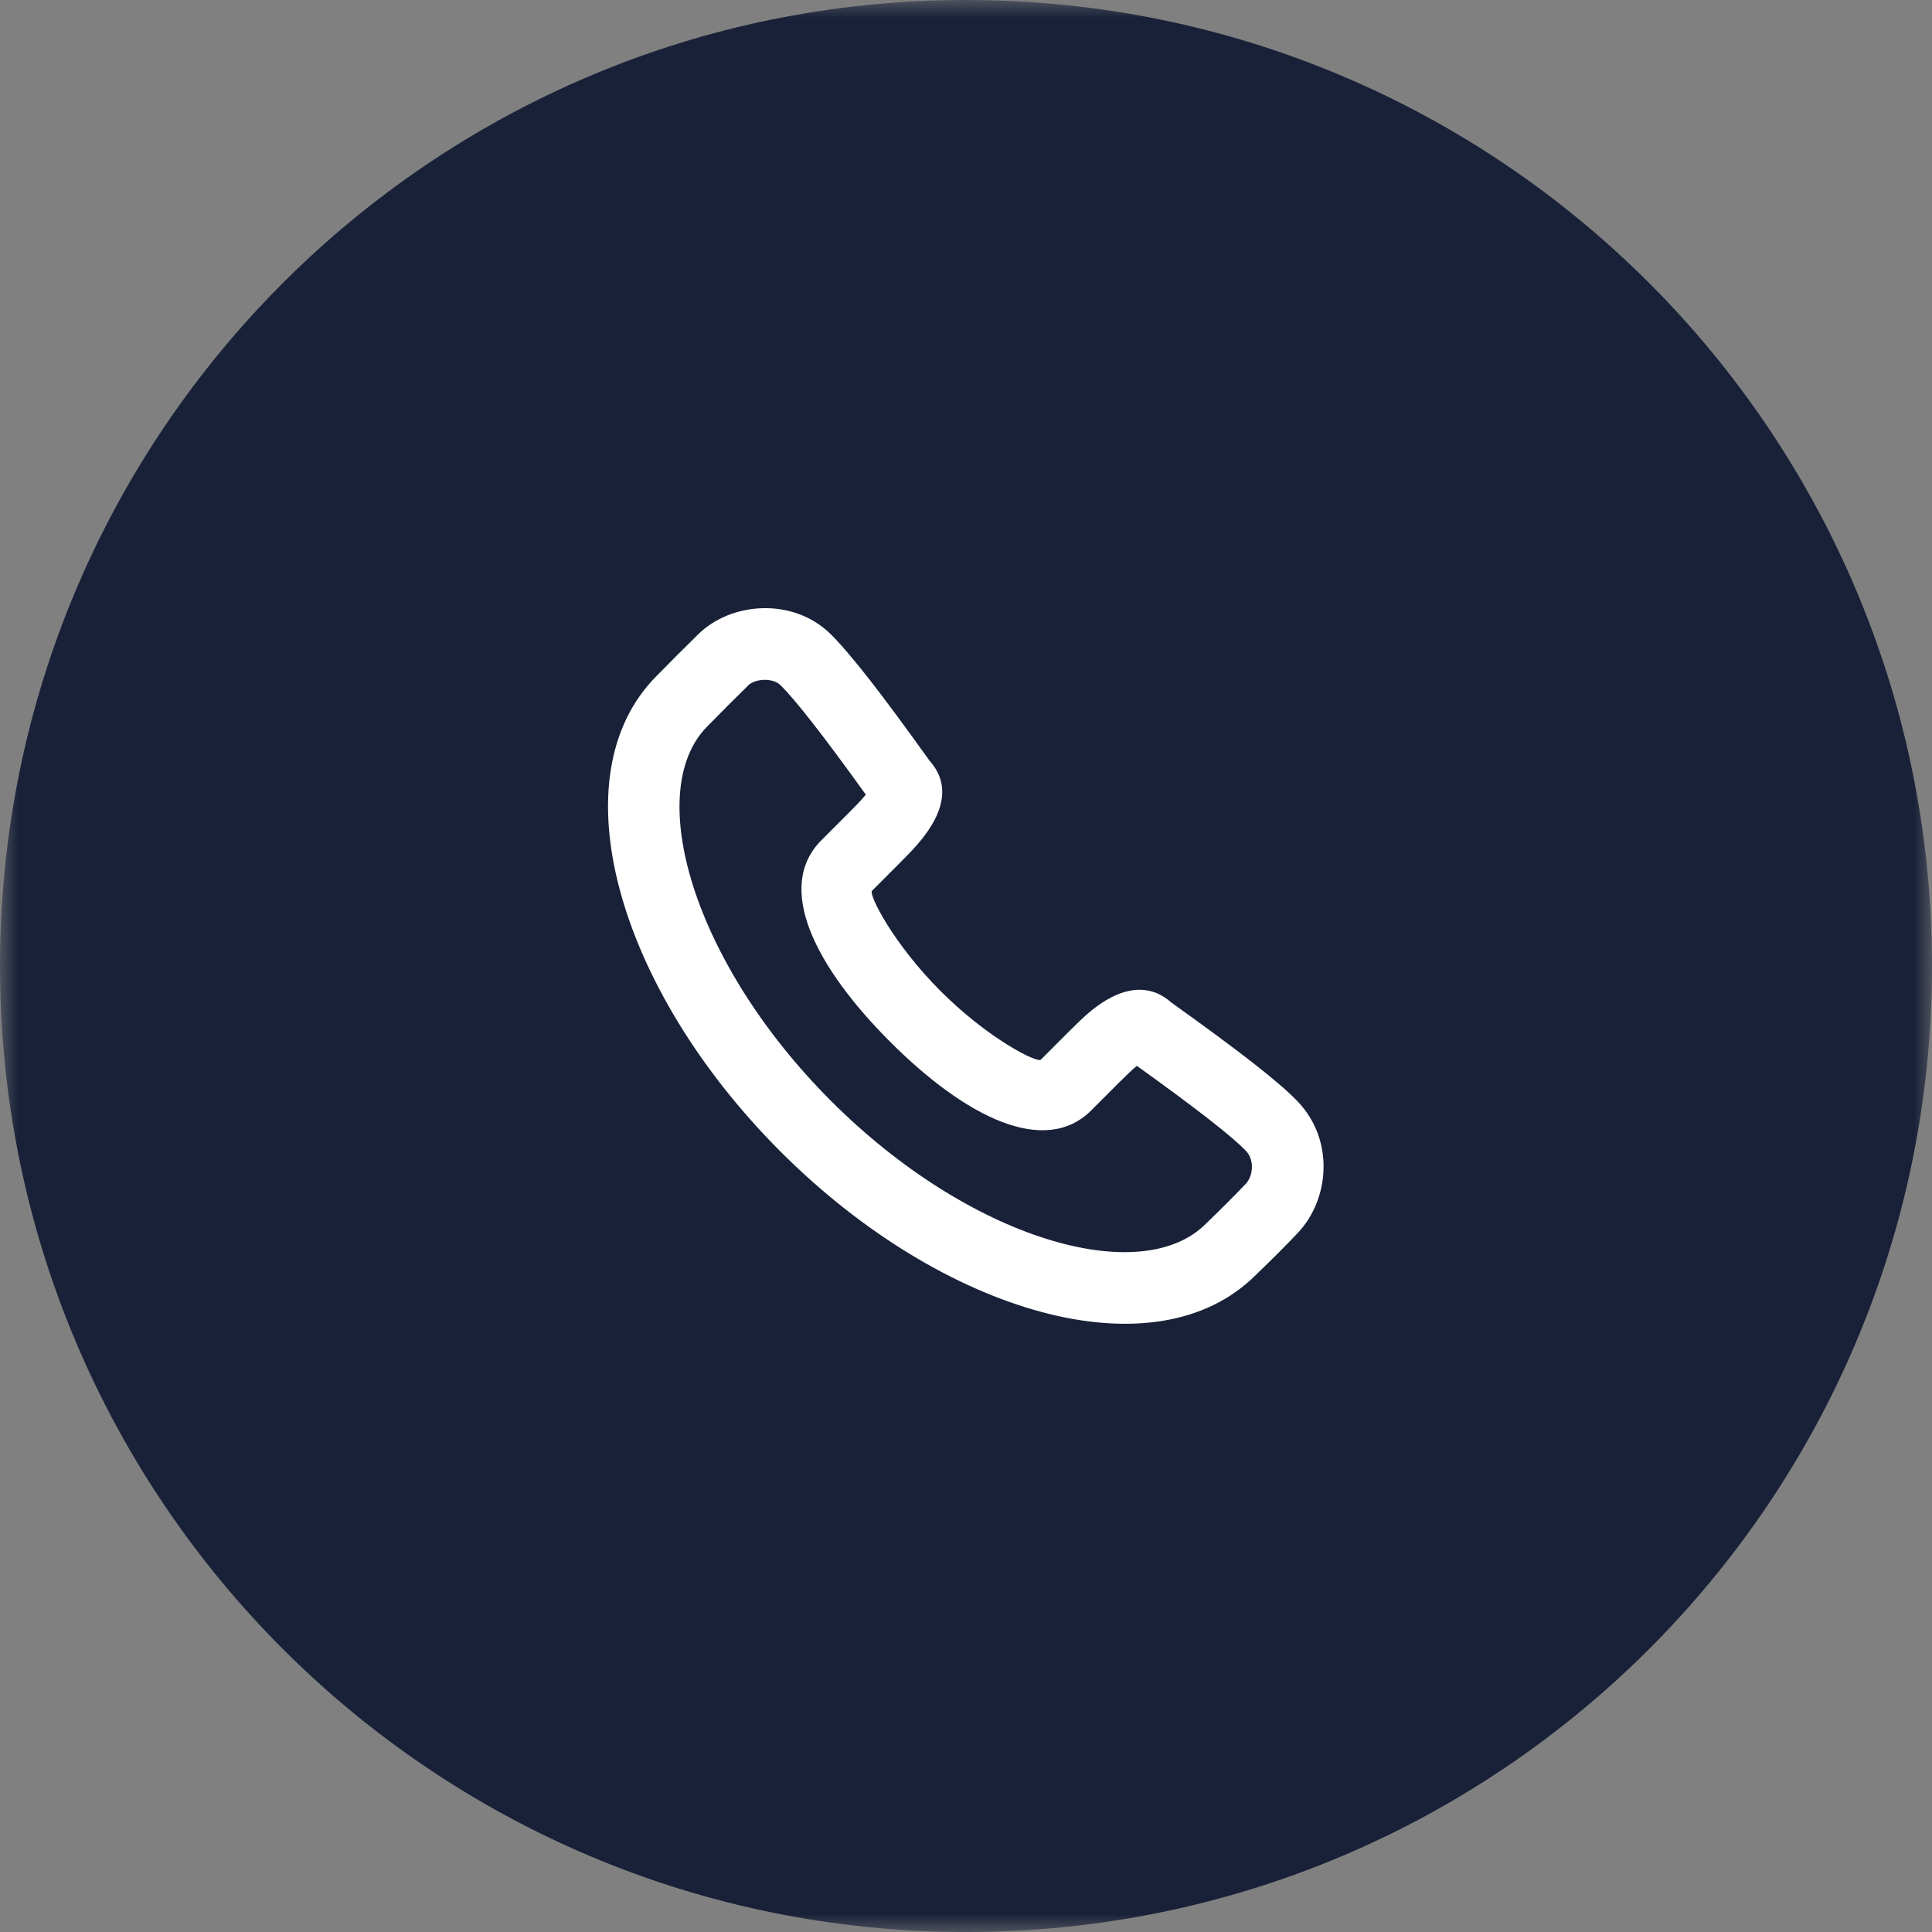
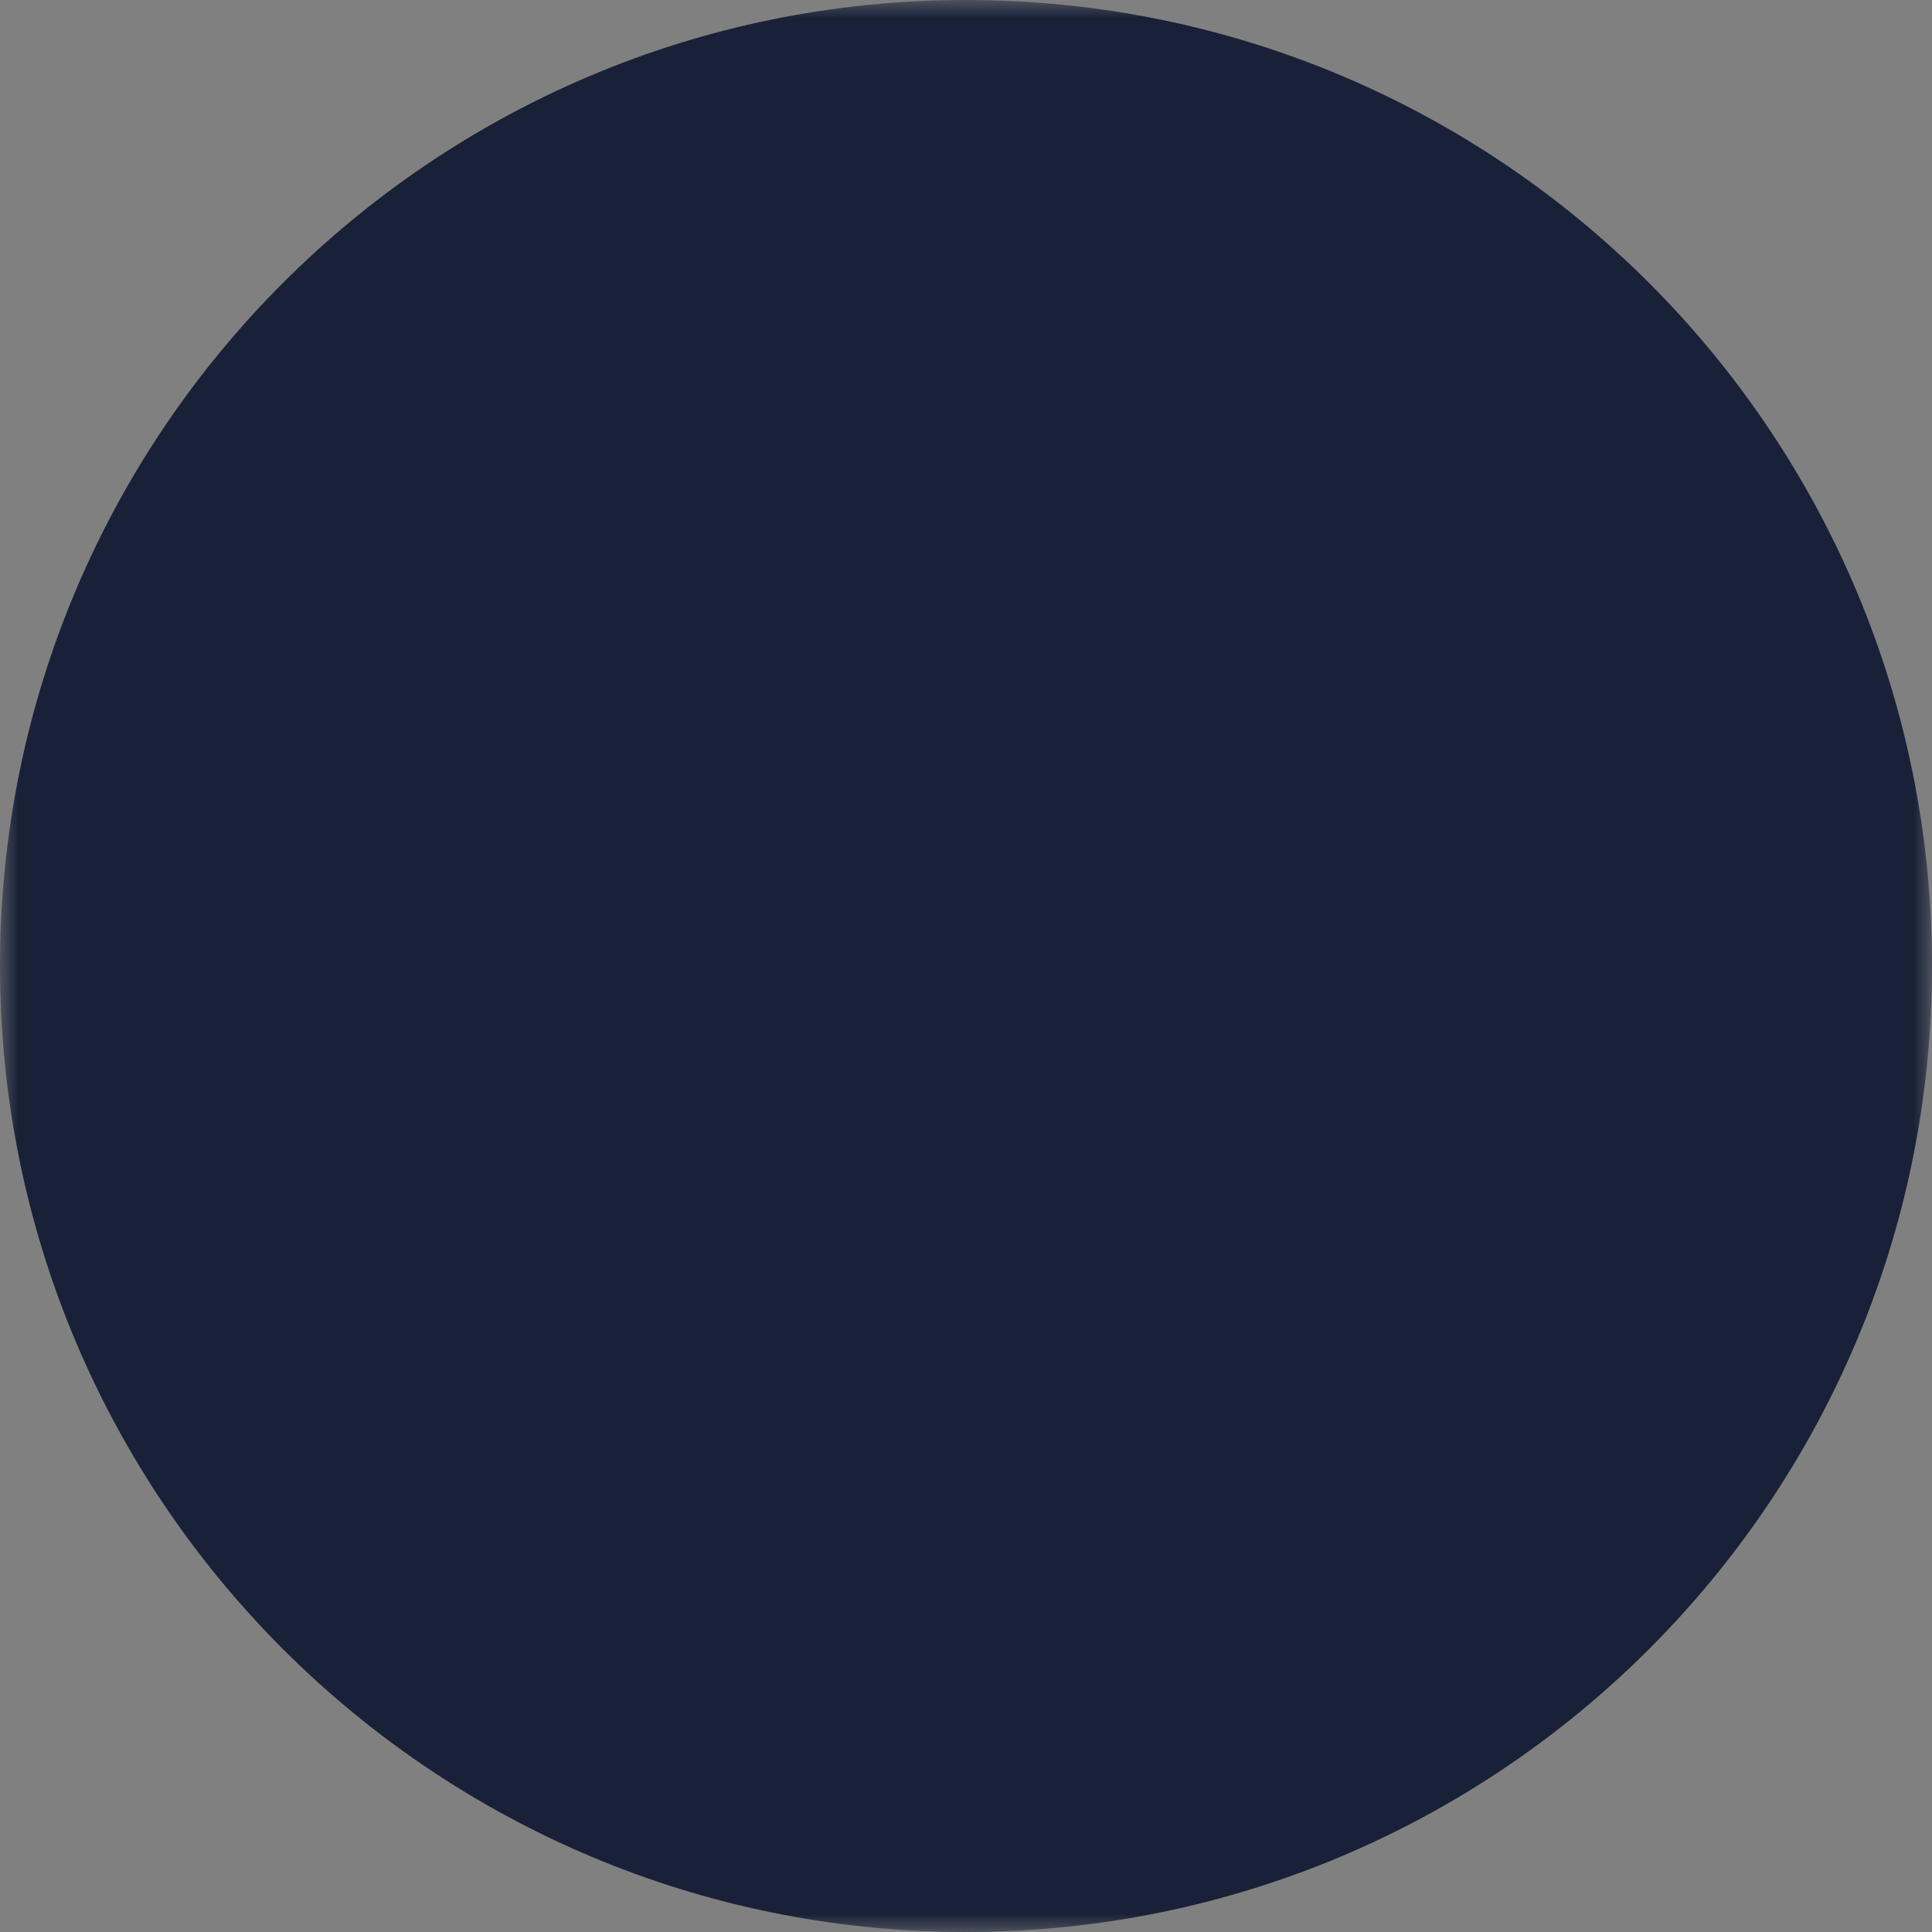
<svg xmlns="http://www.w3.org/2000/svg" width="54" height="54" viewBox="0 0 54 54" fill="none">
  <rect x="0" y="0" width="54" height="54" fill="#808080" stroke="none" />
  <g clip-path="url(#clip0_127_56)">
    <mask id="mask0_127_56" style="mask-type:luminance" maskUnits="userSpaceOnUse" x="0" y="0" width="54" height="54">
      <path d="M54 0H0V54H54V0Z" fill="white" />
    </mask>
    <g mask="url(#mask0_127_56)">
      <path d="M54 27C54 12.088 41.912 0 27 0C12.088 0 0 12.088 0 27C0 41.912 12.088 54 27 54C41.912 54 54 41.912 54 27Z" fill="#182138" />
-       <path fill-rule="evenodd" clip-rule="evenodd" d="M25.856 23.337C26.374 22.639 26.559 21.903 25.974 21.253C24.659 19.413 23.774 18.276 23.22 17.727C22.165 16.686 20.43 16.827 19.517 17.727C19.026 18.21 18.86 18.376 18.357 18.888C15.551 21.695 17.262 27.629 21.811 32.182C26.358 36.734 32.292 38.446 35.103 35.633C35.568 35.185 35.962 34.791 36.272 34.463C37.167 33.517 37.303 31.859 36.266 30.781C35.734 30.229 34.649 29.387 32.732 28.016C32.145 27.491 31.448 27.605 30.81 28.023C30.503 28.225 30.28 28.429 29.858 28.851L29.091 29.618C28.99 29.719 27.62 29.032 26.29 27.701C24.959 26.369 24.273 24.998 24.373 24.898L25.14 24.13C25.274 23.996 25.338 23.931 25.42 23.845C25.591 23.666 25.733 23.502 25.856 23.337ZM30.505 31.032L31.271 30.265C31.503 30.033 31.654 29.89 31.776 29.791C33.456 30.997 34.429 31.756 34.826 32.169C35.065 32.417 35.028 32.869 34.82 33.088C34.533 33.391 34.16 33.764 33.703 34.206C31.885 36.025 27.095 34.643 23.224 30.768C19.352 26.892 17.971 22.102 19.775 20.297C20.277 19.787 20.436 19.628 20.919 19.152C21.101 18.973 21.595 18.933 21.815 19.151C22.242 19.573 23.034 20.587 24.2 22.21C24.139 22.285 24.064 22.37 23.972 22.466C23.905 22.537 23.849 22.594 23.726 22.716L22.96 23.483C21.657 24.786 22.767 27.004 24.876 29.115C26.983 31.224 29.202 32.335 30.505 31.032Z" fill="white" />
    </g>
  </g>
  <defs>
    <clipPath id="clip0_127_56">
      <rect width="54" height="54" fill="white" />
    </clipPath>
  </defs>
</svg>